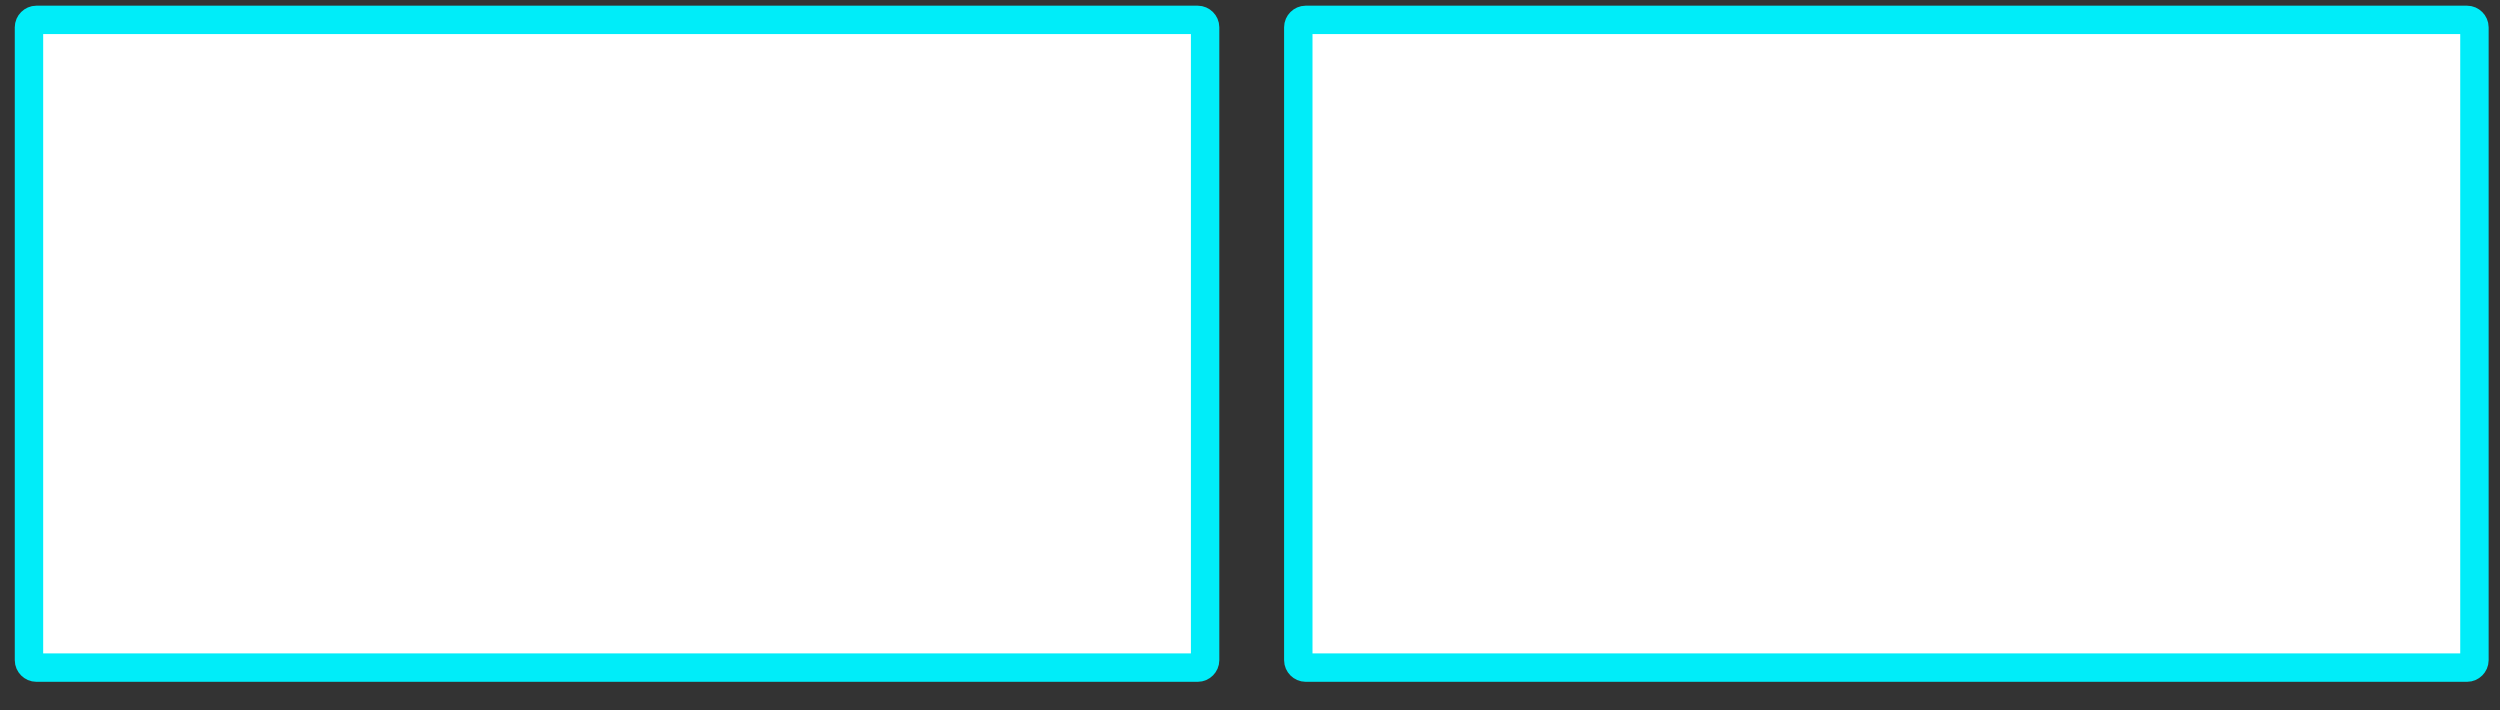
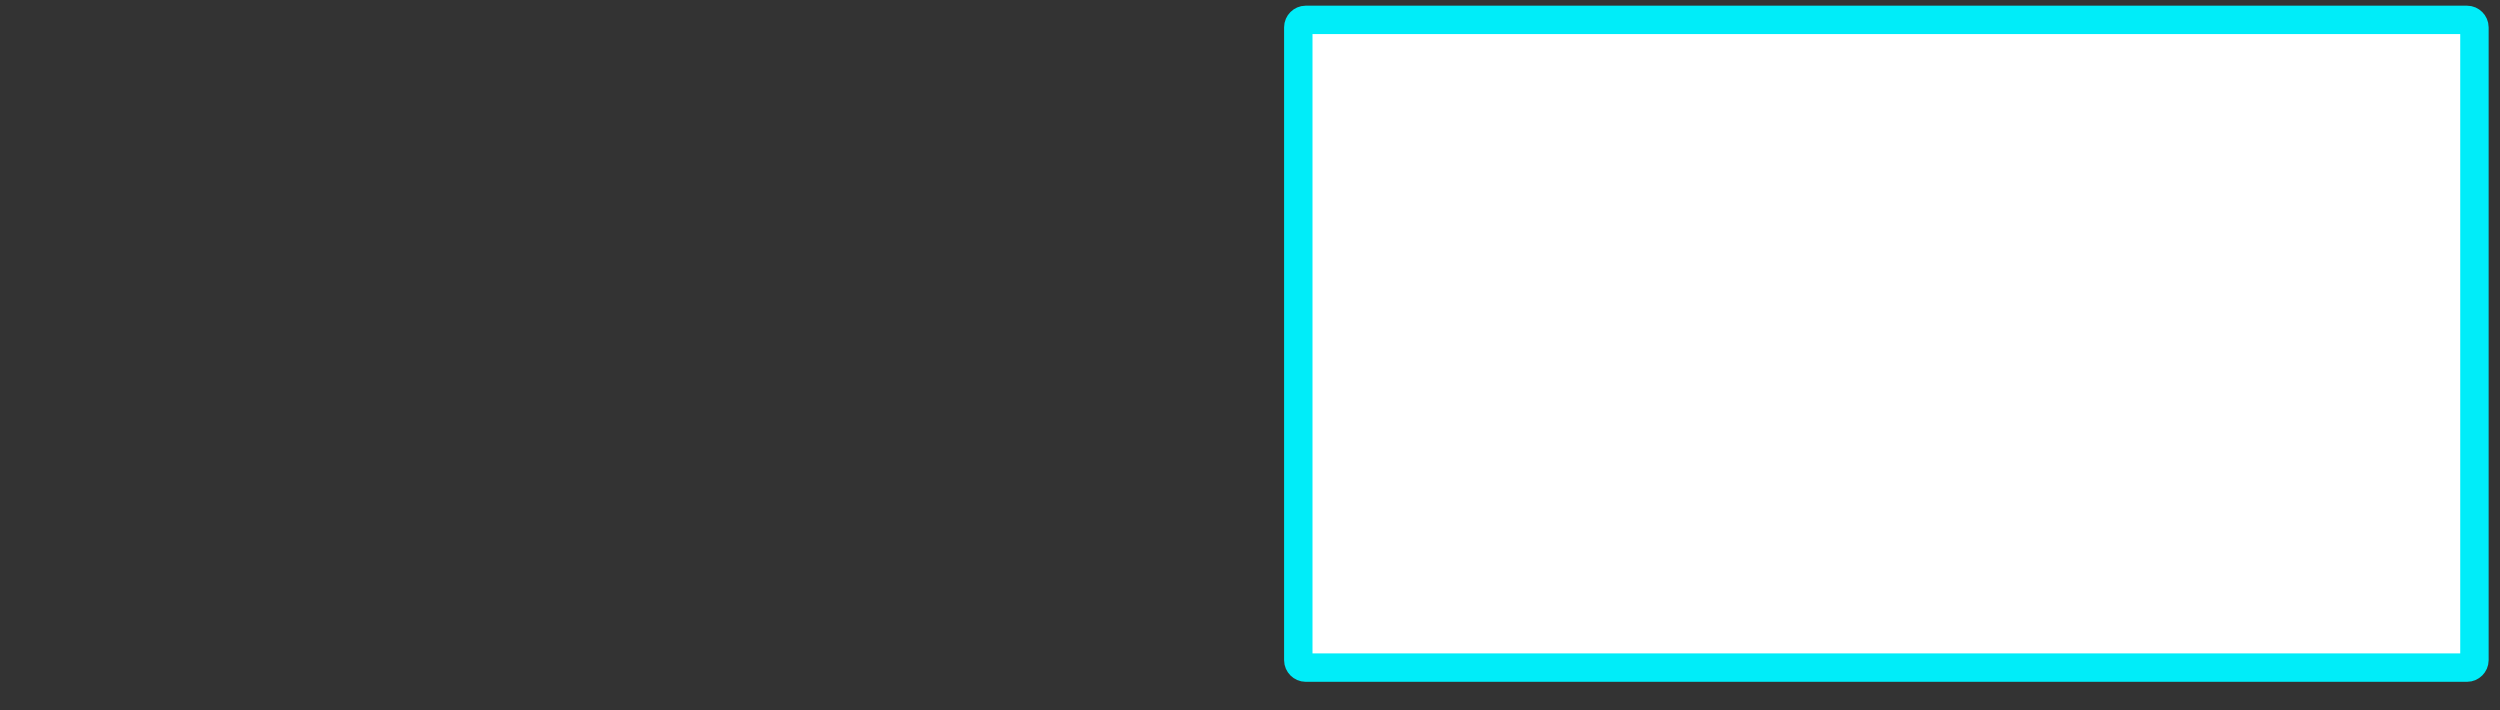
<svg xmlns="http://www.w3.org/2000/svg" version="1.1" id="Layer_1" x="0px" y="0px" viewBox="0 0 440 125" style="enable-background:new 0 0 440 125;" xml:space="preserve">
  <rect x="0" y="0" width="440" height="125" fill="#333333" stroke="none" />
  <style type="text/css">
	.st0{fill:#FFFFFF;stroke:#00EDF9;stroke-width:5;}
</style>
  <g>
    <g>
-       <path class="st0" d="M6.4,3.5c-0.7,0-1.3,0.6-1.3,1.3v111.4c0,0.7,0.6,1.3,1.3,1.3h204.4c0.7,0,1.3-0.6,1.3-1.3V4.8    c0-0.7-0.6-1.3-1.3-1.3C210.8,3.5,6.4,3.5,6.4,3.5z" />
-     </g>
+       </g>
    <g>
      <path class="st0" d="M229.8,3.5c-0.7,0-1.3,0.6-1.3,1.3v111.4c0,0.7,0.6,1.3,1.3,1.3h204.4c0.7,0,1.3-0.6,1.3-1.3V4.8    c0-0.7-0.6-1.3-1.3-1.3C434.2,3.5,229.8,3.5,229.8,3.5z" />
    </g>
  </g>
</svg>